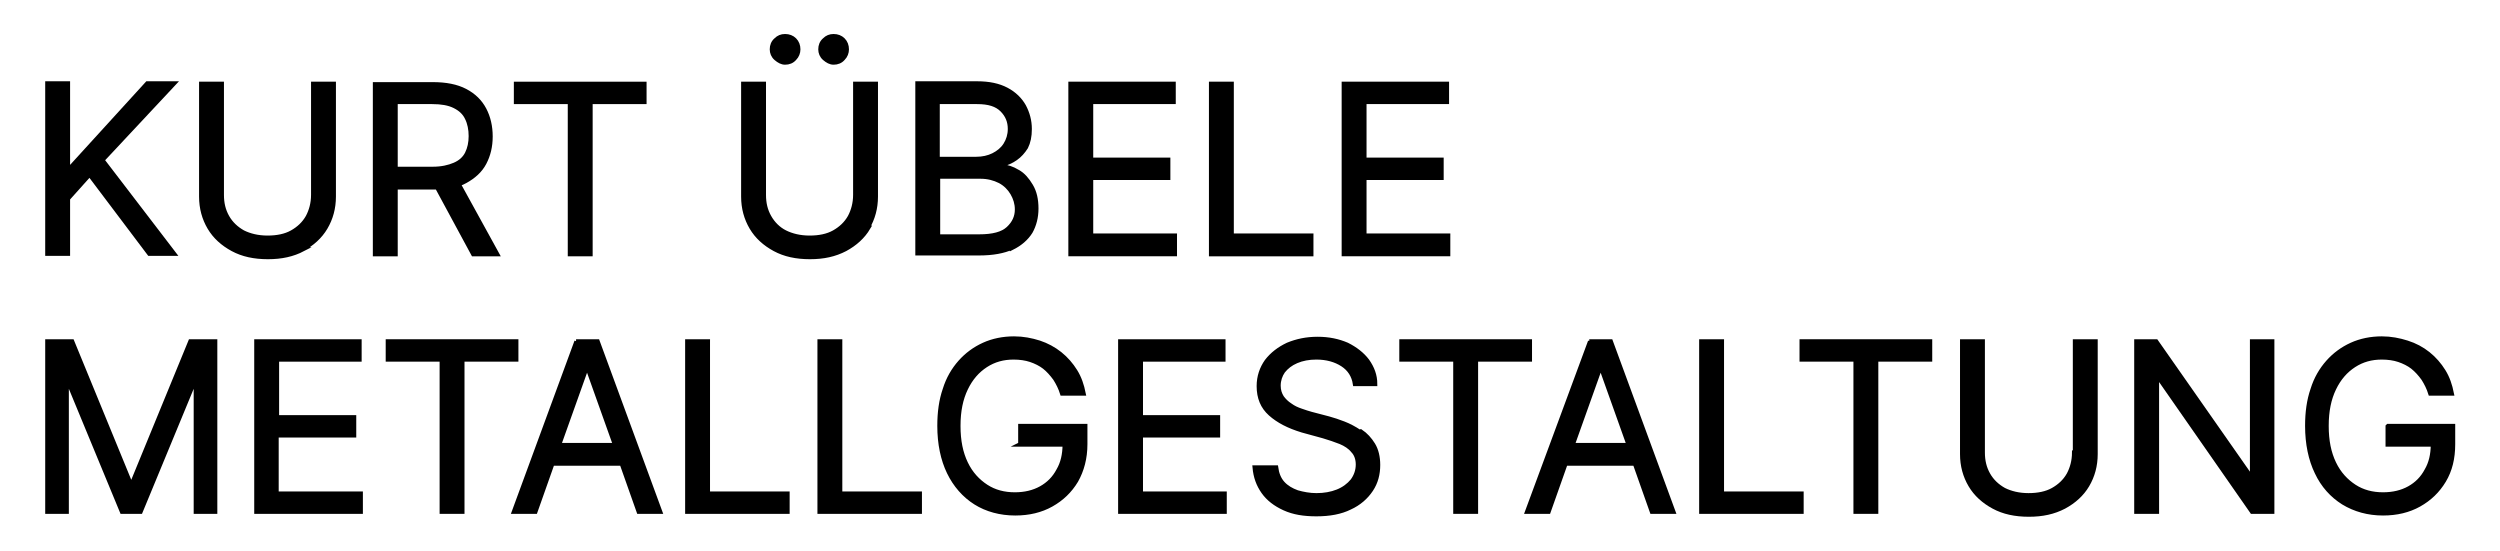
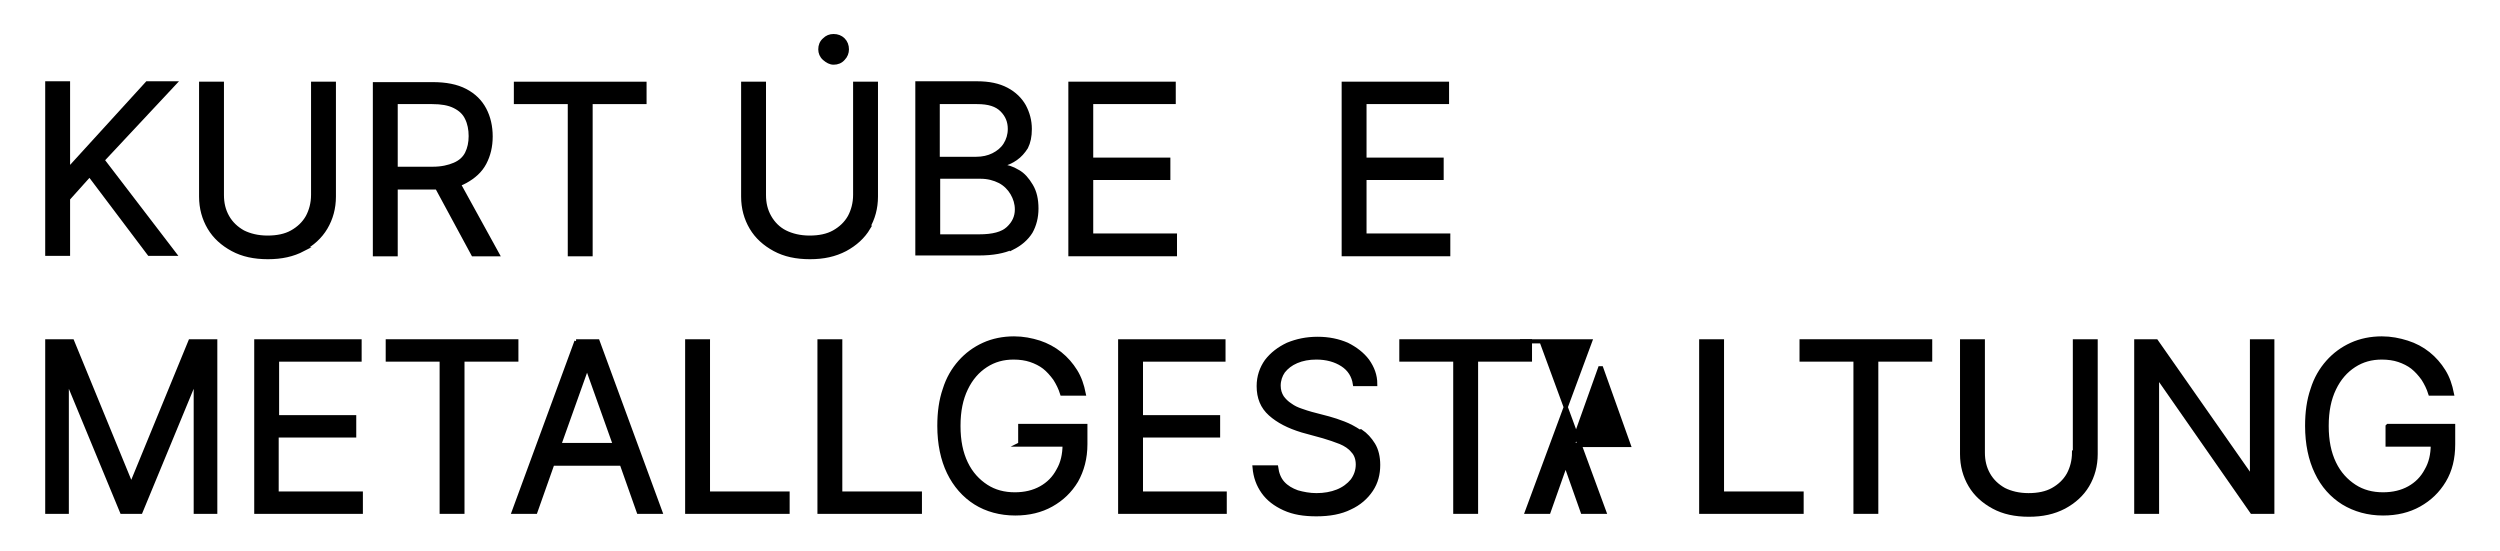
<svg xmlns="http://www.w3.org/2000/svg" id="a" viewBox="0 0 60.28 13.28">
  <defs>
    <style>.b{stroke:#000;stroke-miterlimit:10;stroke-width:.1px;}</style>
  </defs>
  <path class="b" d="M1.64,4.79l.52-.58,1.44,1.91h.6l-1.73-2.26,1.73-1.85h-.65l-1.86,2.04h-.05v-2.04h-.5v4.11h.5v-1.33Z" />
  <path class="b" d="M7.29,6.01c.24-.13.43-.3.56-.52.13-.22.2-.47.2-.75v-2.72h-.5v2.68c0,.2-.05.38-.13.53-.09.16-.22.28-.38.37-.16.09-.36.13-.59.13s-.43-.05-.59-.13c-.16-.09-.29-.21-.38-.37-.09-.16-.13-.33-.13-.53v-2.68h-.5v2.72c0,.28.07.53.2.75.13.22.32.39.56.52.24.13.52.19.85.19s.6-.06.85-.19Z" />
  <path class="b" d="M9.54,4.52h.9s.07,0,.1,0l.87,1.61h.58l-.93-1.69c.06-.02.11-.04.16-.07.2-.11.36-.25.46-.44.1-.19.15-.4.15-.64s-.05-.46-.15-.65c-.1-.19-.25-.34-.46-.45-.21-.11-.47-.16-.79-.16h-1.39v4.1h.5v-1.6h0ZM10.42,2.46c.22,0,.4.03.54.1.14.07.24.16.3.29.06.12.09.27.09.43s-.03.3-.09.42c-.06.12-.16.21-.3.27-.14.06-.31.1-.53.1h-.89v-1.61h.88,0Z" />
  <path class="b" d="M13.74,6.13h.5v-3.67h1.3v-.44h-3.1v.44h1.3v3.67Z" />
  <path class="b" d="M20.1,1.51c.09,0,.17-.03.23-.1.06-.06.09-.14.09-.22,0-.09-.03-.17-.09-.23-.06-.06-.14-.09-.23-.09-.09,0-.16.03-.22.09-.07.06-.1.14-.1.23,0,.08.03.16.1.22s.14.1.22.1Z" />
-   <path class="b" d="M18.93,1.51c.09,0,.17-.03.23-.1.06-.06.09-.14.09-.22,0-.09-.03-.17-.09-.23-.06-.06-.14-.09-.23-.09-.09,0-.16.03-.22.09-.07.06-.1.14-.1.23,0,.08.03.16.1.22.07.06.14.1.22.1Z" />
  <path class="b" d="M20.92,5.49c.13-.22.2-.47.2-.75v-2.72h-.5v2.68c0,.2-.05.38-.13.53-.09.16-.22.28-.38.37-.16.09-.36.13-.59.13s-.43-.05-.59-.13-.29-.21-.38-.37c-.09-.16-.13-.33-.13-.53v-2.68h-.5v2.72c0,.28.07.53.2.75.13.22.32.39.56.52.24.13.52.19.85.19s.6-.06.85-.19c.24-.13.43-.3.56-.52Z" />
  <path class="b" d="M24.4,5.98c.2-.1.35-.23.45-.39.09-.16.14-.35.14-.56,0-.22-.04-.4-.13-.55-.09-.15-.19-.27-.32-.34-.13-.08-.26-.12-.38-.13v-.04c.12-.03.23-.08.33-.15.1-.07.18-.16.25-.27.06-.12.09-.26.09-.44,0-.2-.05-.38-.14-.55-.09-.16-.23-.3-.42-.4-.19-.1-.42-.15-.71-.15h-1.44v4.1h1.49c.33,0,.59-.05.79-.14h0ZM22.62,2.46h.94c.28,0,.47.06.6.19.13.13.19.28.19.46,0,.14-.04.27-.11.38-.07.11-.17.19-.29.25-.12.06-.26.09-.41.09h-.93v-1.36h0ZM22.62,4.26h1.02c.18,0,.33.04.47.11.13.07.23.17.3.29.07.12.11.25.11.39,0,.18-.07.33-.21.46-.14.13-.37.19-.7.19h-.99v-1.43h0Z" />
  <path class="b" d="M28.33,5.68h-2.02v-1.39h1.86v-.44h-1.86v-1.39h1.99v-.44h-2.49v4.11h2.52v-.44Z" />
-   <path class="b" d="M31.62,5.68h-1.92v-3.66h-.5v4.11h2.42v-.44Z" />
  <path class="b" d="M34.92,5.68h-2.02v-1.39h1.86v-.44h-1.86v-1.39h1.99v-.44h-2.49v4.11h2.52v-.44Z" />
  <path class="b" d="M3.19,11.64h-.05l-1.4-3.41h-.6v4.11h.47v-3.12h.04l1.29,3.12h.45l1.29-3.12h.04v3.12h.47v-4.11h-.6l-1.4,3.41Z" />
  <path class="b" d="M6.68,10.5h1.86v-.44h-1.86v-1.39h1.99v-.44h-2.49v4.11h2.52v-.44h-2.03v-1.39Z" />
  <path class="b" d="M12.45,8.23h-3.1v.44h1.3v3.67h.5v-3.67h1.3v-.44Z" />
  <path class="b" d="M13.9,8.23l-1.51,4.11h.52l.41-1.16h1.67l.41,1.16h.52l-1.51-4.11h-.52ZM13.48,10.73l.66-1.85h.03l.66,1.85h-1.35Z" />
  <path class="b" d="M17.07,8.23h-.5v4.11h2.42v-.44h-1.92v-3.66Z" />
  <path class="b" d="M20.26,8.23h-.5v4.11h2.42v-.44h-1.92v-3.66Z" />
  <path class="b" d="M24.58,10.72h1.09c0,.24-.05.45-.15.62-.1.19-.24.33-.42.43s-.39.15-.63.15c-.26,0-.49-.06-.69-.19-.2-.13-.37-.31-.49-.56-.12-.25-.18-.54-.18-.9s.06-.65.18-.9c.12-.25.28-.43.48-.56.2-.13.42-.19.67-.19.15,0,.29.02.41.06.12.04.24.1.33.17s.18.17.26.28c.07.11.13.23.17.36h.52c-.04-.2-.1-.38-.2-.54-.1-.16-.22-.3-.37-.42-.15-.12-.32-.21-.5-.27-.19-.06-.39-.1-.61-.1-.26,0-.51.05-.73.15-.22.1-.41.24-.57.42s-.29.4-.37.66c-.09.26-.13.55-.13.88,0,.43.08.81.23,1.12s.37.56.64.73.6.26.96.26c.33,0,.62-.07.87-.21.25-.14.45-.33.6-.58.14-.25.22-.54.22-.88v-.44h-1.57v.44h0Z" />
  <path class="b" d="M27.51,10.5h1.86v-.44h-1.86v-1.39h1.99v-.44h-2.49v4.11h2.52v-.44h-2.02v-1.39Z" />
  <path class="b" d="M32.78,10.41c-.12-.08-.25-.15-.38-.2-.13-.05-.25-.09-.36-.12l-.42-.11c-.08-.02-.16-.05-.25-.08-.09-.03-.18-.07-.26-.13-.08-.05-.15-.12-.2-.19-.05-.08-.08-.17-.08-.28,0-.13.04-.25.11-.35.08-.1.18-.18.32-.24.14-.06.3-.09.48-.09.25,0,.46.06.63.17.17.11.27.27.3.47h.49c0-.21-.07-.39-.19-.56-.12-.16-.29-.29-.49-.39-.21-.09-.44-.14-.71-.14s-.5.05-.72.14c-.21.1-.38.23-.51.4-.12.17-.19.37-.19.6,0,.28.09.5.28.67.19.17.44.3.77.4l.51.14c.14.04.28.09.41.14.12.05.23.12.3.21.08.08.12.2.12.33,0,.15-.05.28-.13.39-.09.11-.21.2-.36.26-.15.06-.32.09-.51.09-.16,0-.32-.03-.46-.07-.14-.05-.26-.12-.35-.22-.09-.1-.14-.23-.16-.38h-.52c.02.23.09.42.21.59.12.17.29.3.51.4.22.1.47.14.77.14.32,0,.59-.05.81-.16.22-.1.39-.25.51-.43.12-.18.17-.38.17-.6,0-.19-.04-.36-.12-.49-.08-.13-.18-.24-.3-.32h0Z" />
  <path class="b" d="M36.89,8.23h-3.1v.44h1.3v3.67h.5v-3.67h1.3v-.44Z" />
-   <path class="b" d="M38.34,8.23l-1.52,4.11h.52l.41-1.16h1.67l.41,1.16h.52l-1.51-4.11h-.52ZM37.92,10.73l.66-1.85h.03l.66,1.85h-1.35Z" />
+   <path class="b" d="M38.34,8.23l-1.52,4.11h.52l.41-1.16l.41,1.16h.52l-1.51-4.11h-.52ZM37.92,10.73l.66-1.85h.03l.66,1.85h-1.35Z" />
  <path class="b" d="M41.52,8.23h-.5v4.11h2.42v-.44h-1.92v-3.66Z" />
  <path class="b" d="M43.44,8.67h1.3v3.67h.5v-3.67h1.3v-.44h-3.1v.44Z" />
  <path class="b" d="M50.01,10.91c0,.2-.05.38-.13.53-.09.16-.22.28-.38.37-.16.09-.36.13-.59.13s-.43-.05-.59-.13c-.16-.09-.29-.21-.38-.37-.09-.16-.13-.33-.13-.53v-2.68h-.5v2.72c0,.28.07.53.2.75.13.22.32.39.56.52.24.13.52.19.85.19s.6-.06.85-.19c.24-.13.43-.3.56-.52.13-.22.2-.47.2-.75v-2.72h-.5v2.68Z" />
  <path class="b" d="M54.29,11.46h-.04l-2.26-3.23h-.48v4.11h.5v-3.23h.04l2.25,3.23h.49v-4.11h-.49v3.23Z" />
  <path class="b" d="M57.57,10.28v.44h1.09c0,.24-.05.45-.15.62-.1.19-.24.33-.42.43-.18.1-.39.15-.63.15-.26,0-.49-.06-.69-.19-.2-.13-.37-.31-.49-.56-.12-.25-.18-.54-.18-.9s.06-.65.18-.9c.12-.25.28-.43.48-.56.2-.13.42-.19.67-.19.15,0,.29.02.41.06.12.04.24.1.33.17.1.08.18.17.26.28.07.11.13.23.17.36h.52c-.04-.2-.1-.38-.2-.54-.1-.16-.22-.3-.37-.42-.15-.12-.32-.21-.51-.27-.19-.06-.39-.1-.61-.1-.26,0-.51.05-.73.15-.22.1-.41.24-.57.42-.16.18-.29.4-.37.66-.09.26-.13.55-.13.88,0,.43.08.81.23,1.12.15.32.37.56.64.73.28.17.6.26.96.26.33,0,.62-.07.87-.21.25-.14.45-.33.6-.58s.22-.54.22-.88v-.44h-1.57,0Z" />
</svg>